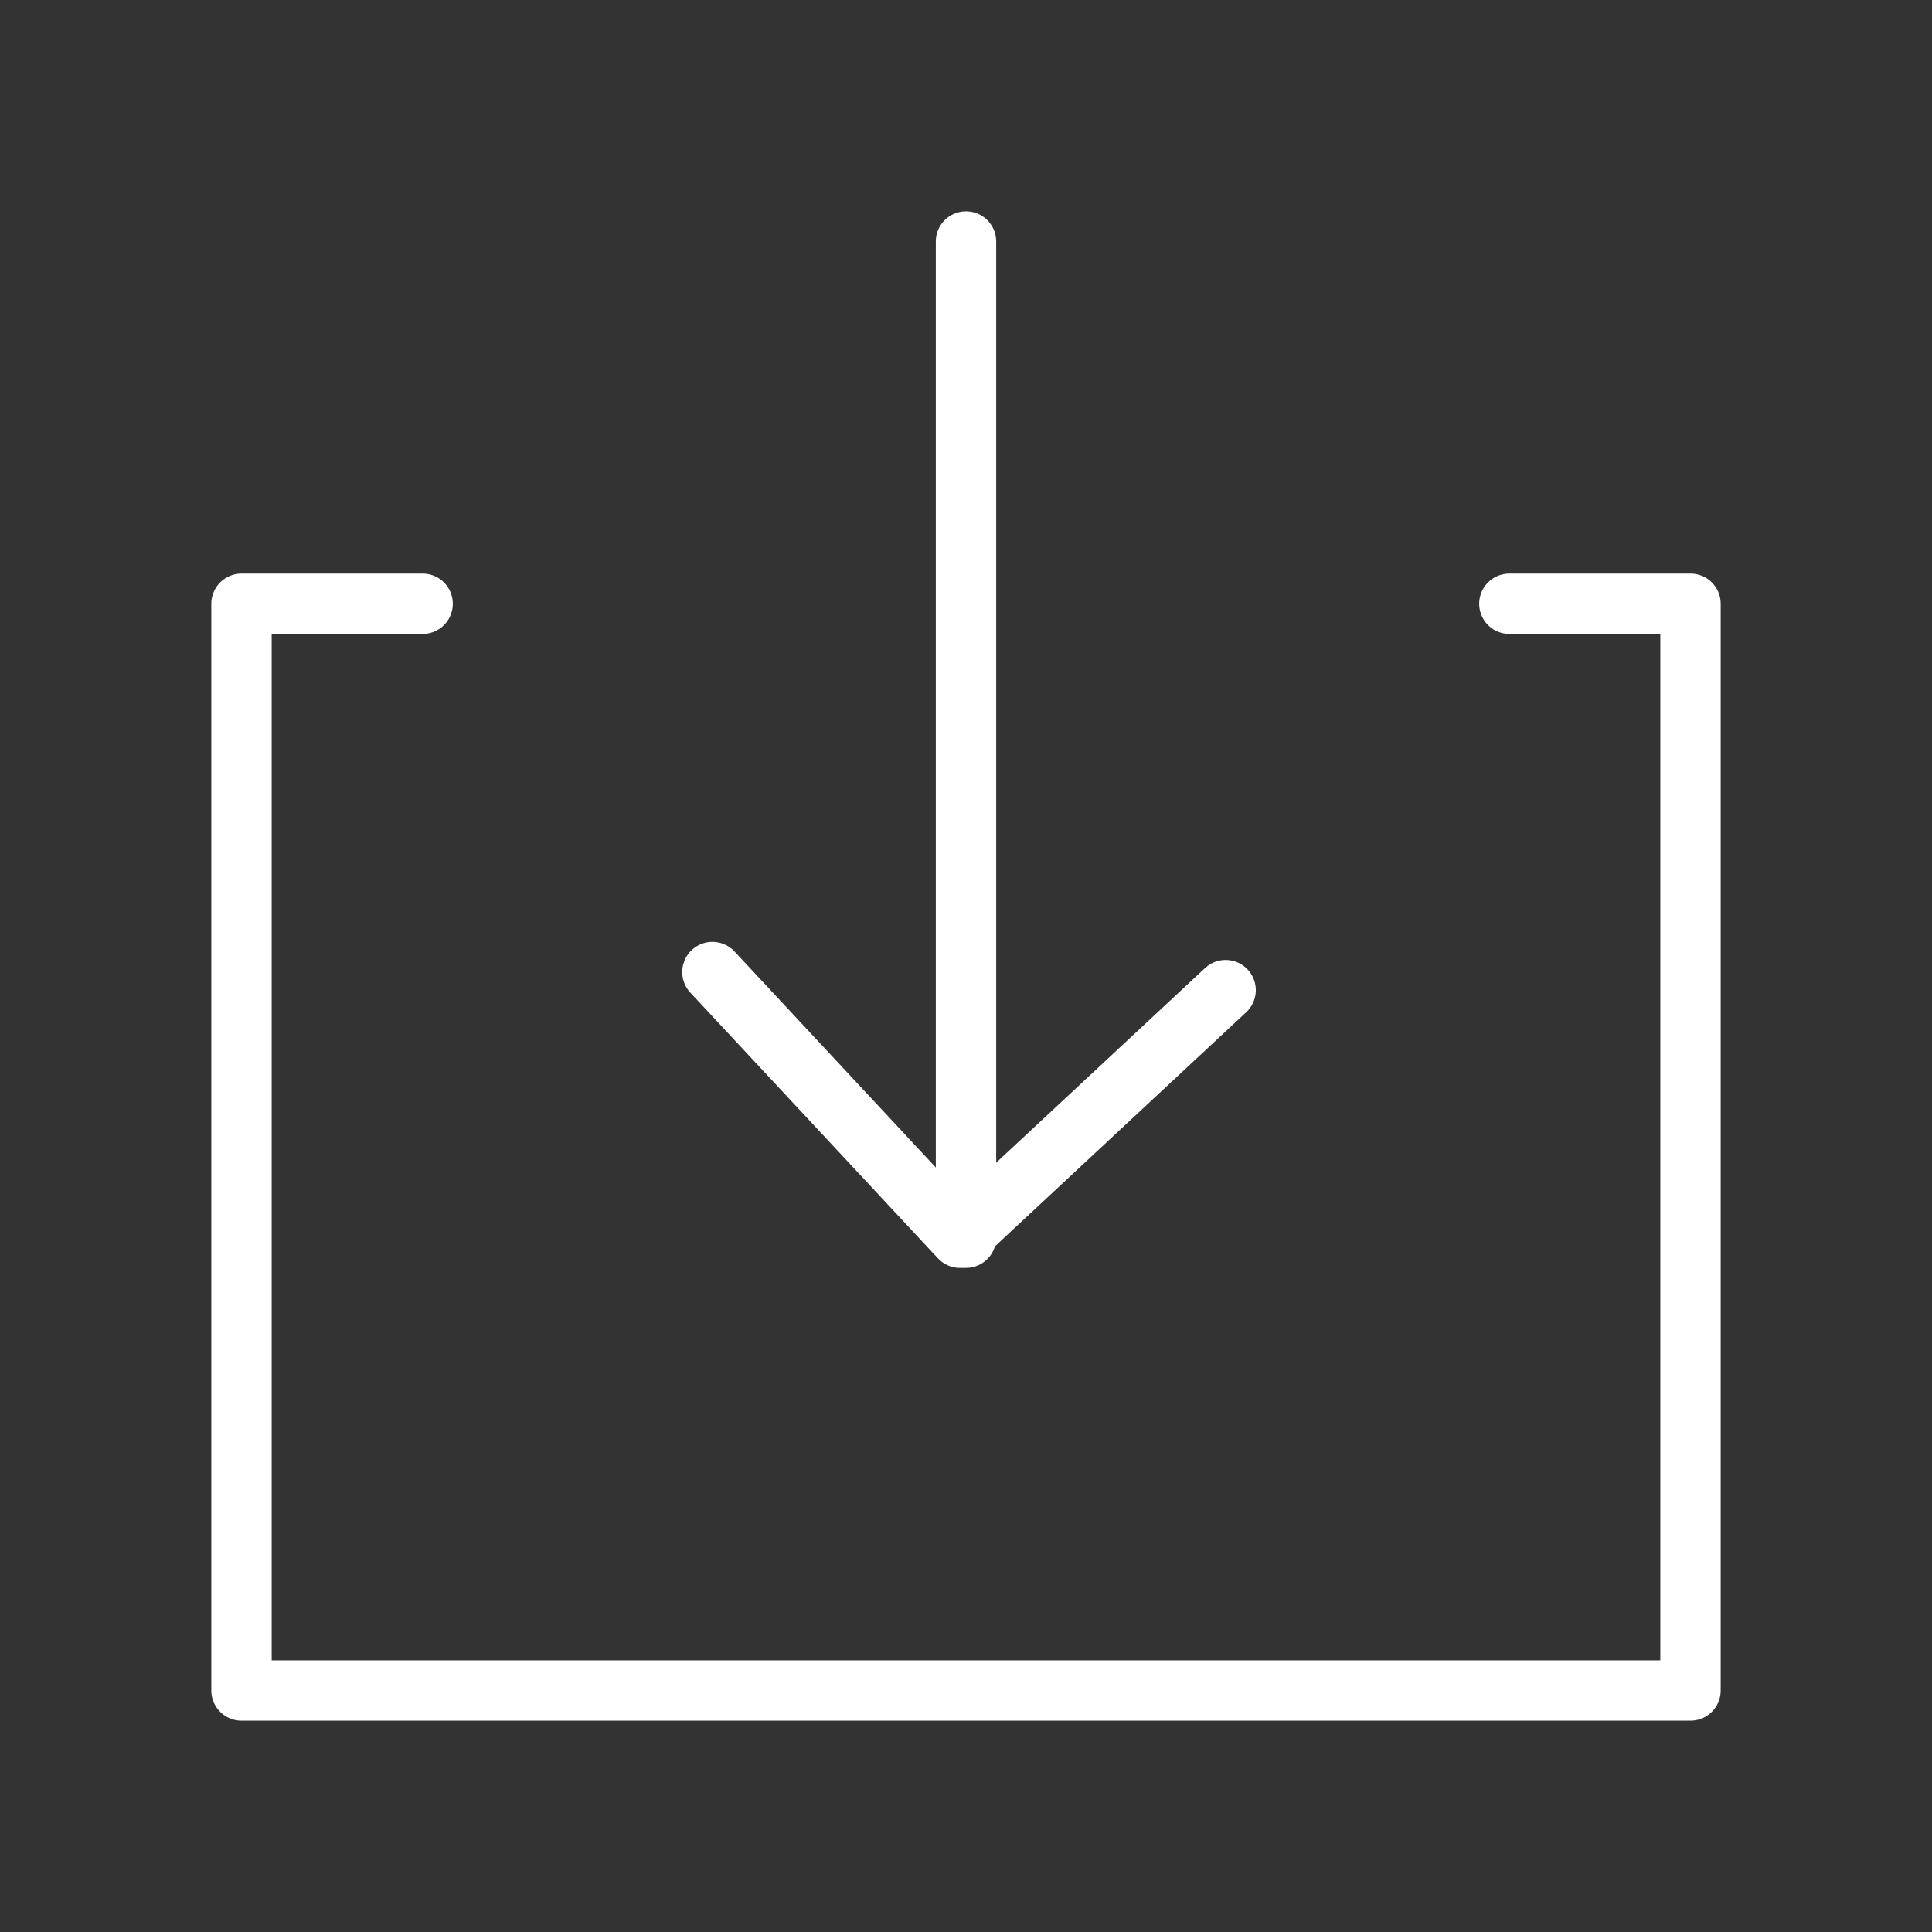
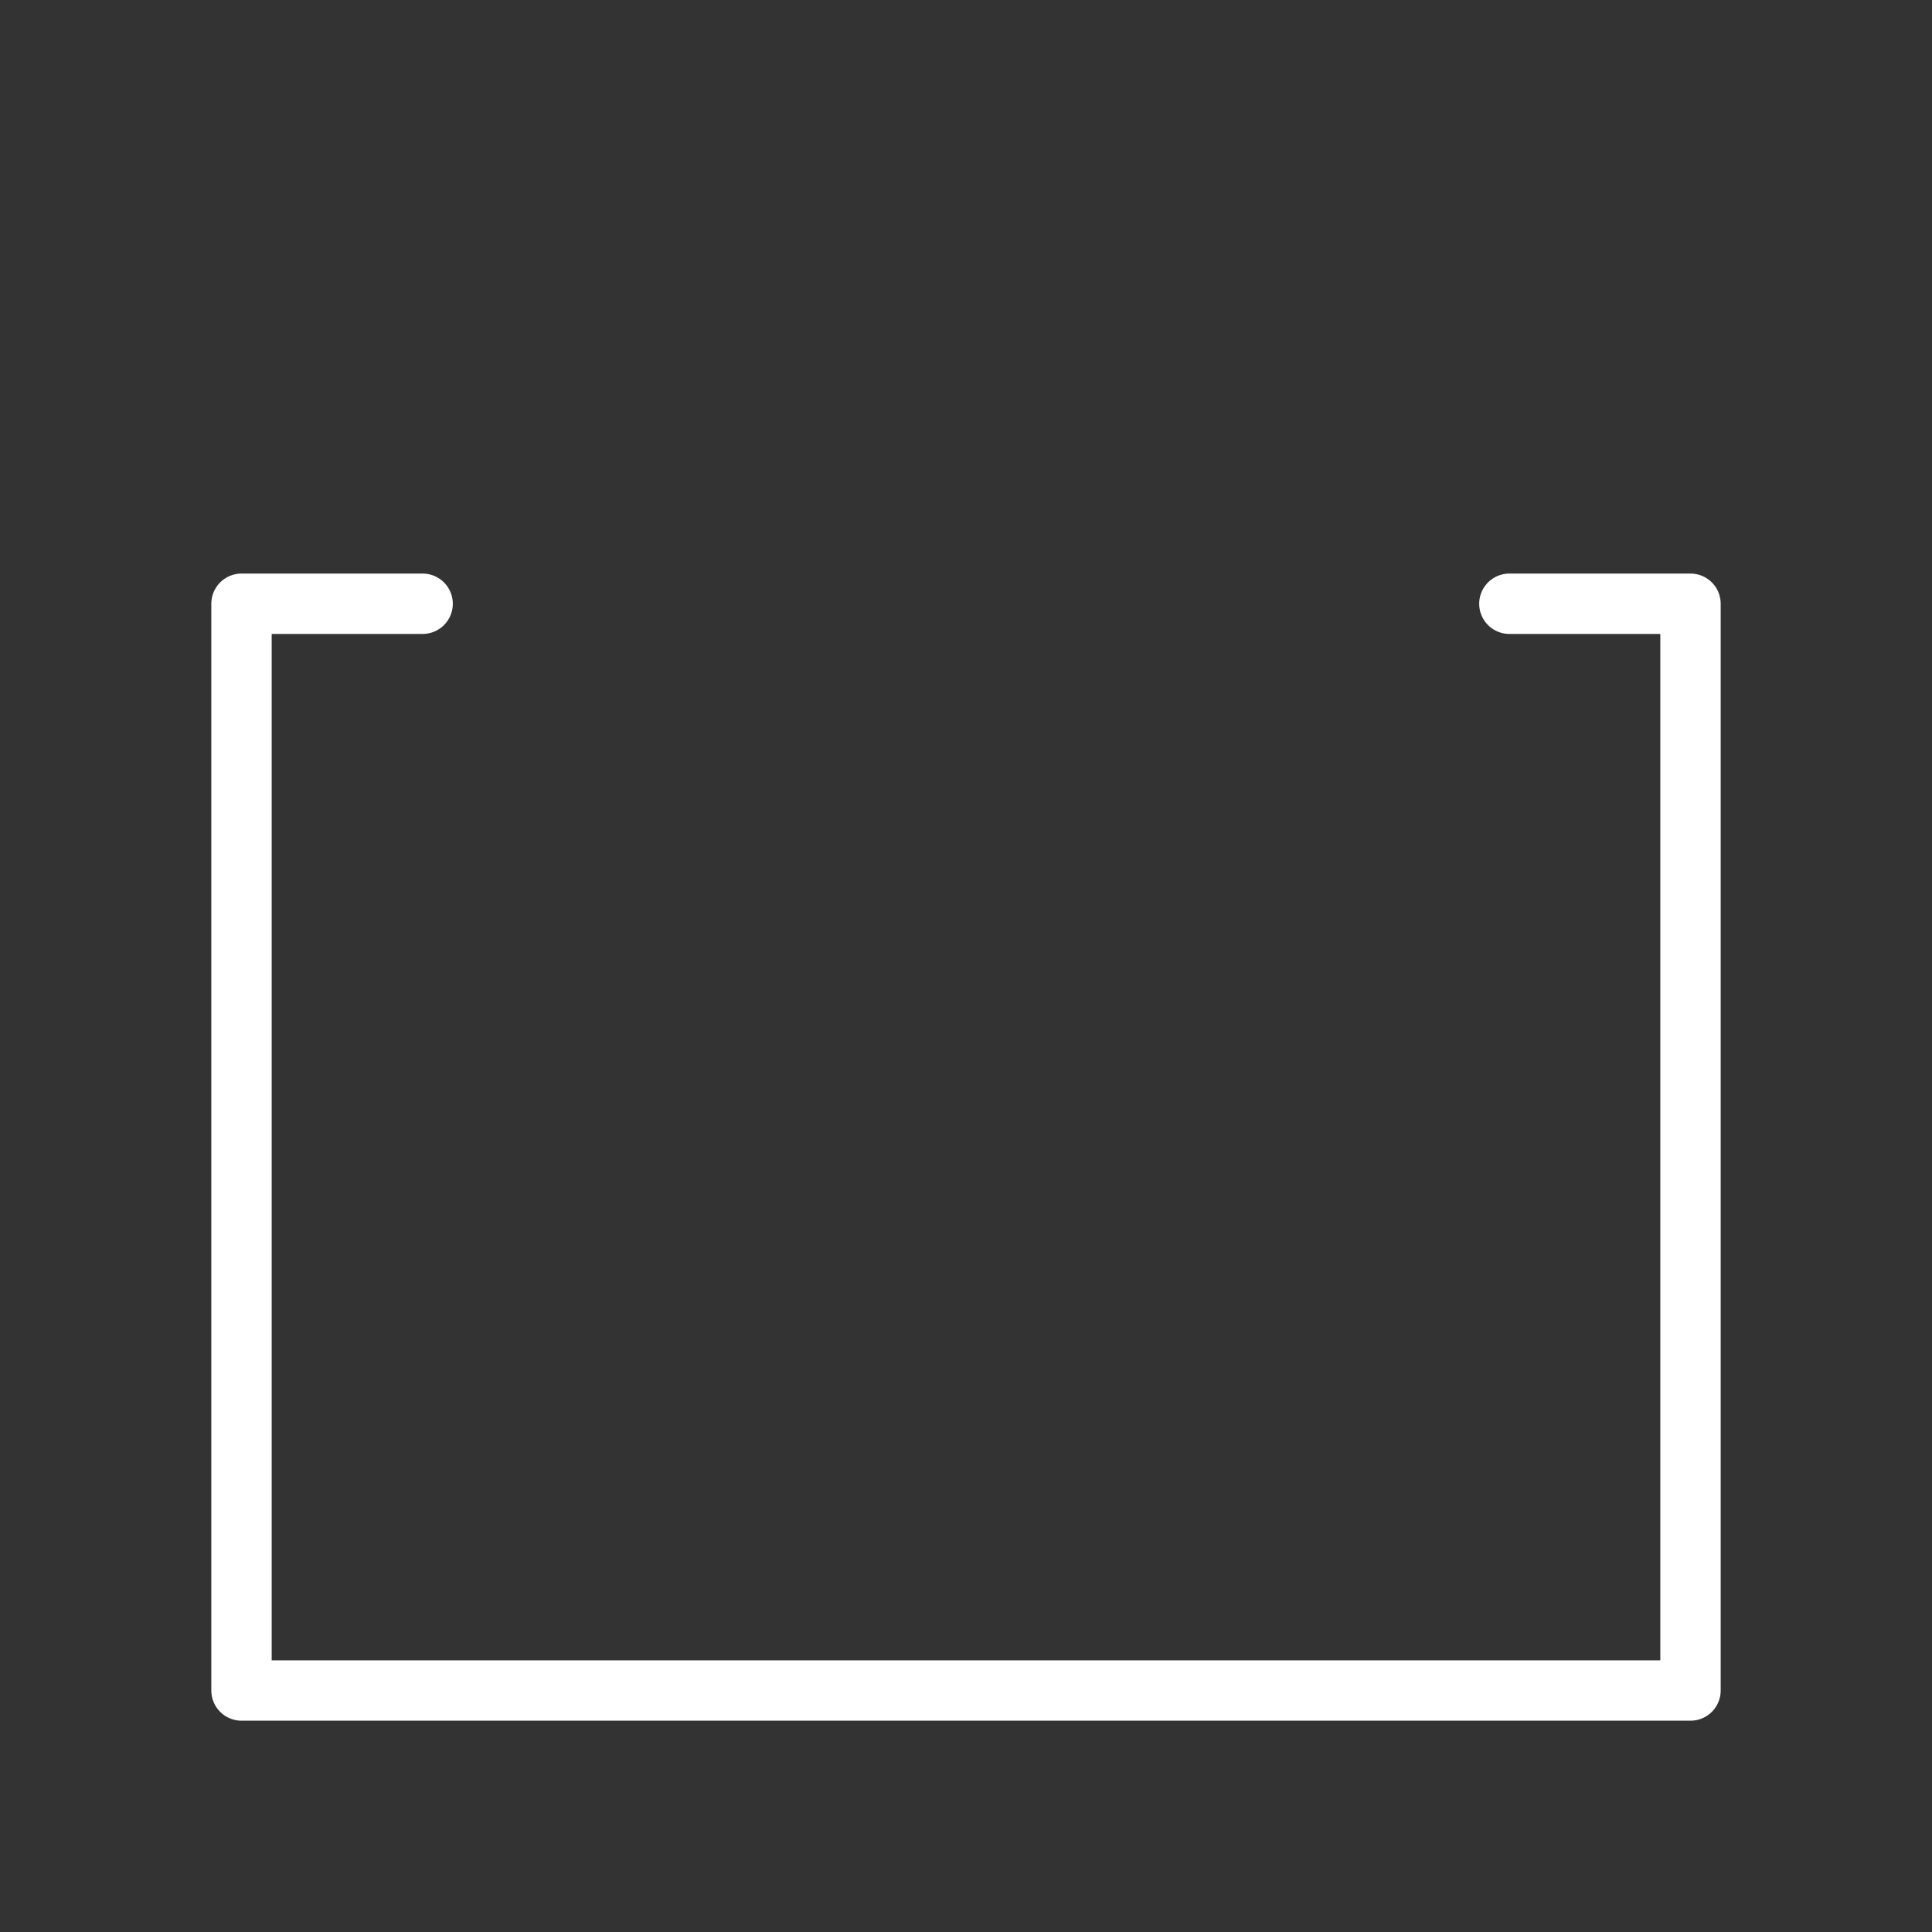
<svg xmlns="http://www.w3.org/2000/svg" version="1.1" id="圖層_1" x="0px" y="0px" viewBox="0 0 32 32" style="enable-background:new 0 0 32 32;" xml:space="preserve">
  <rect x="0" y="0" width="32" height="32" fill="#333333" stroke="none" />
  <style type="text/css">
	.st0{fill:none;stroke:#FFFFFF;stroke-linecap:round;stroke-linejoin:round;stroke-miterlimit:10;}
</style>
  <g>
    <path class="st0" d="M19,4" />
-     <line class="st0" x1="16" y1="4" x2="16" y2="20.5" />
-     <polyline class="st0" points="20.3,16.4 15.9,20.5 11.8,16.1  " />
    <polyline class="st0" points="25,10 28,10 28,28 4,28 4,10 7,10  " />
  </g>
</svg>